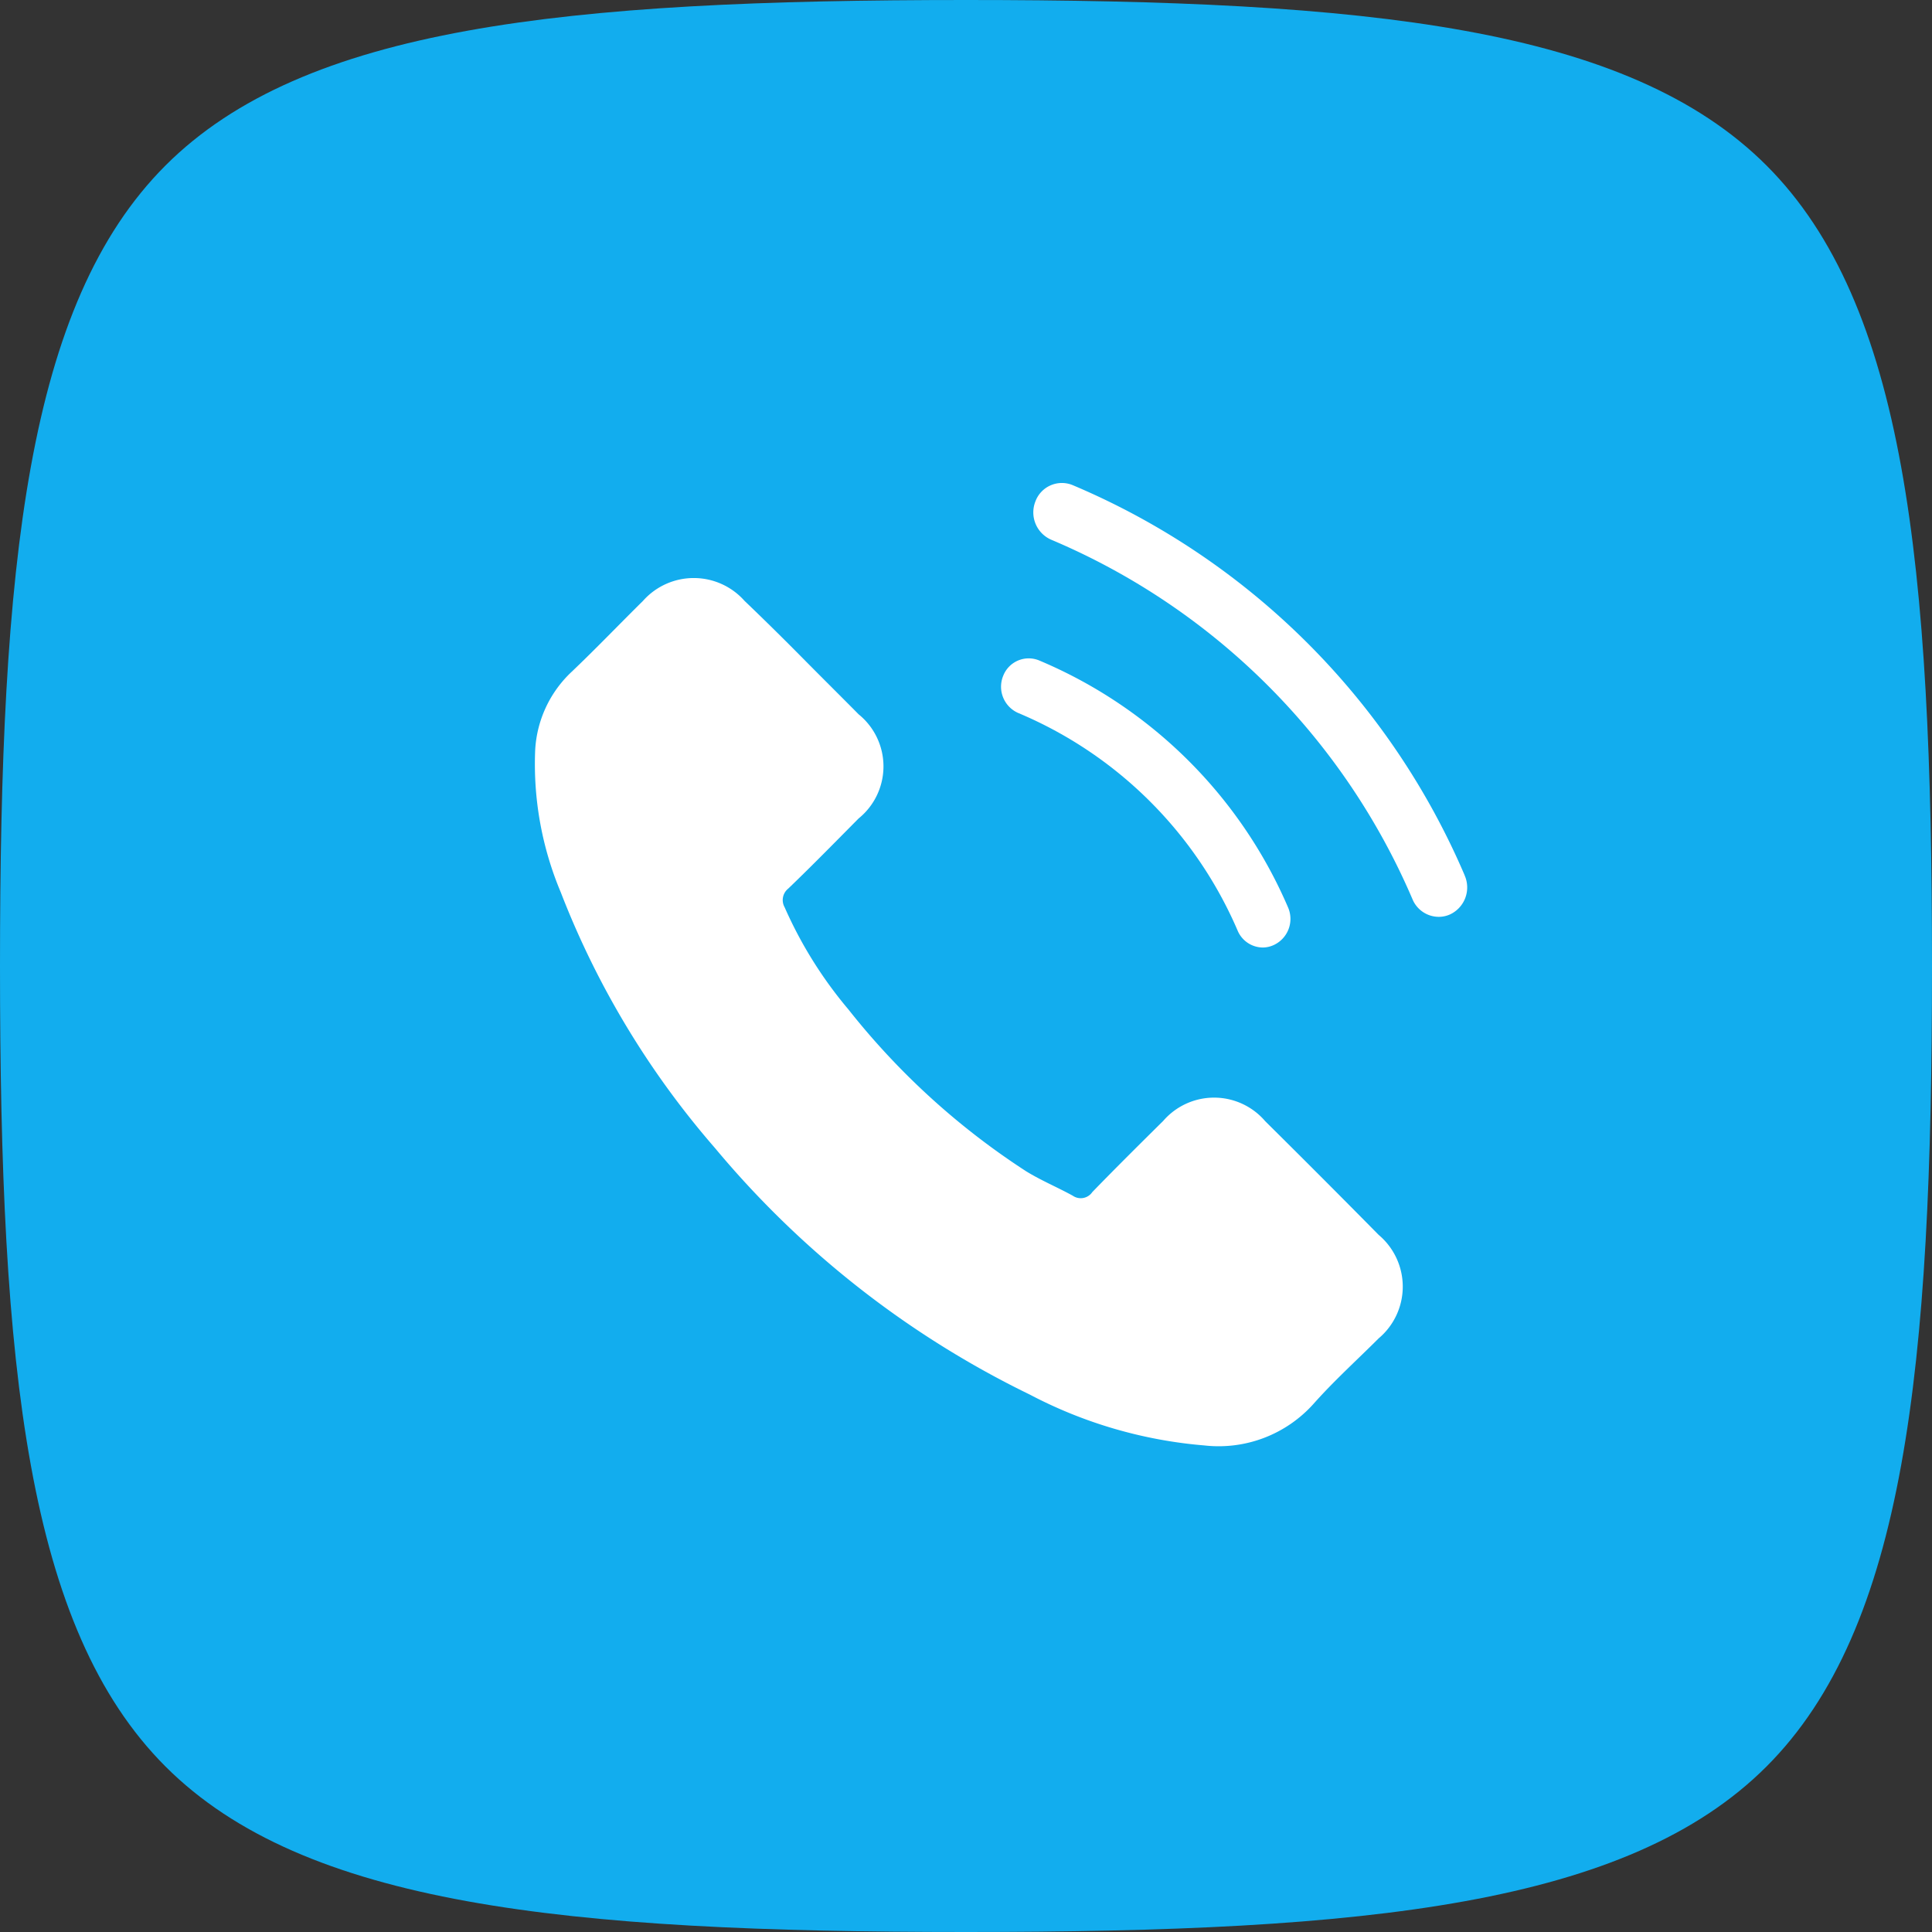
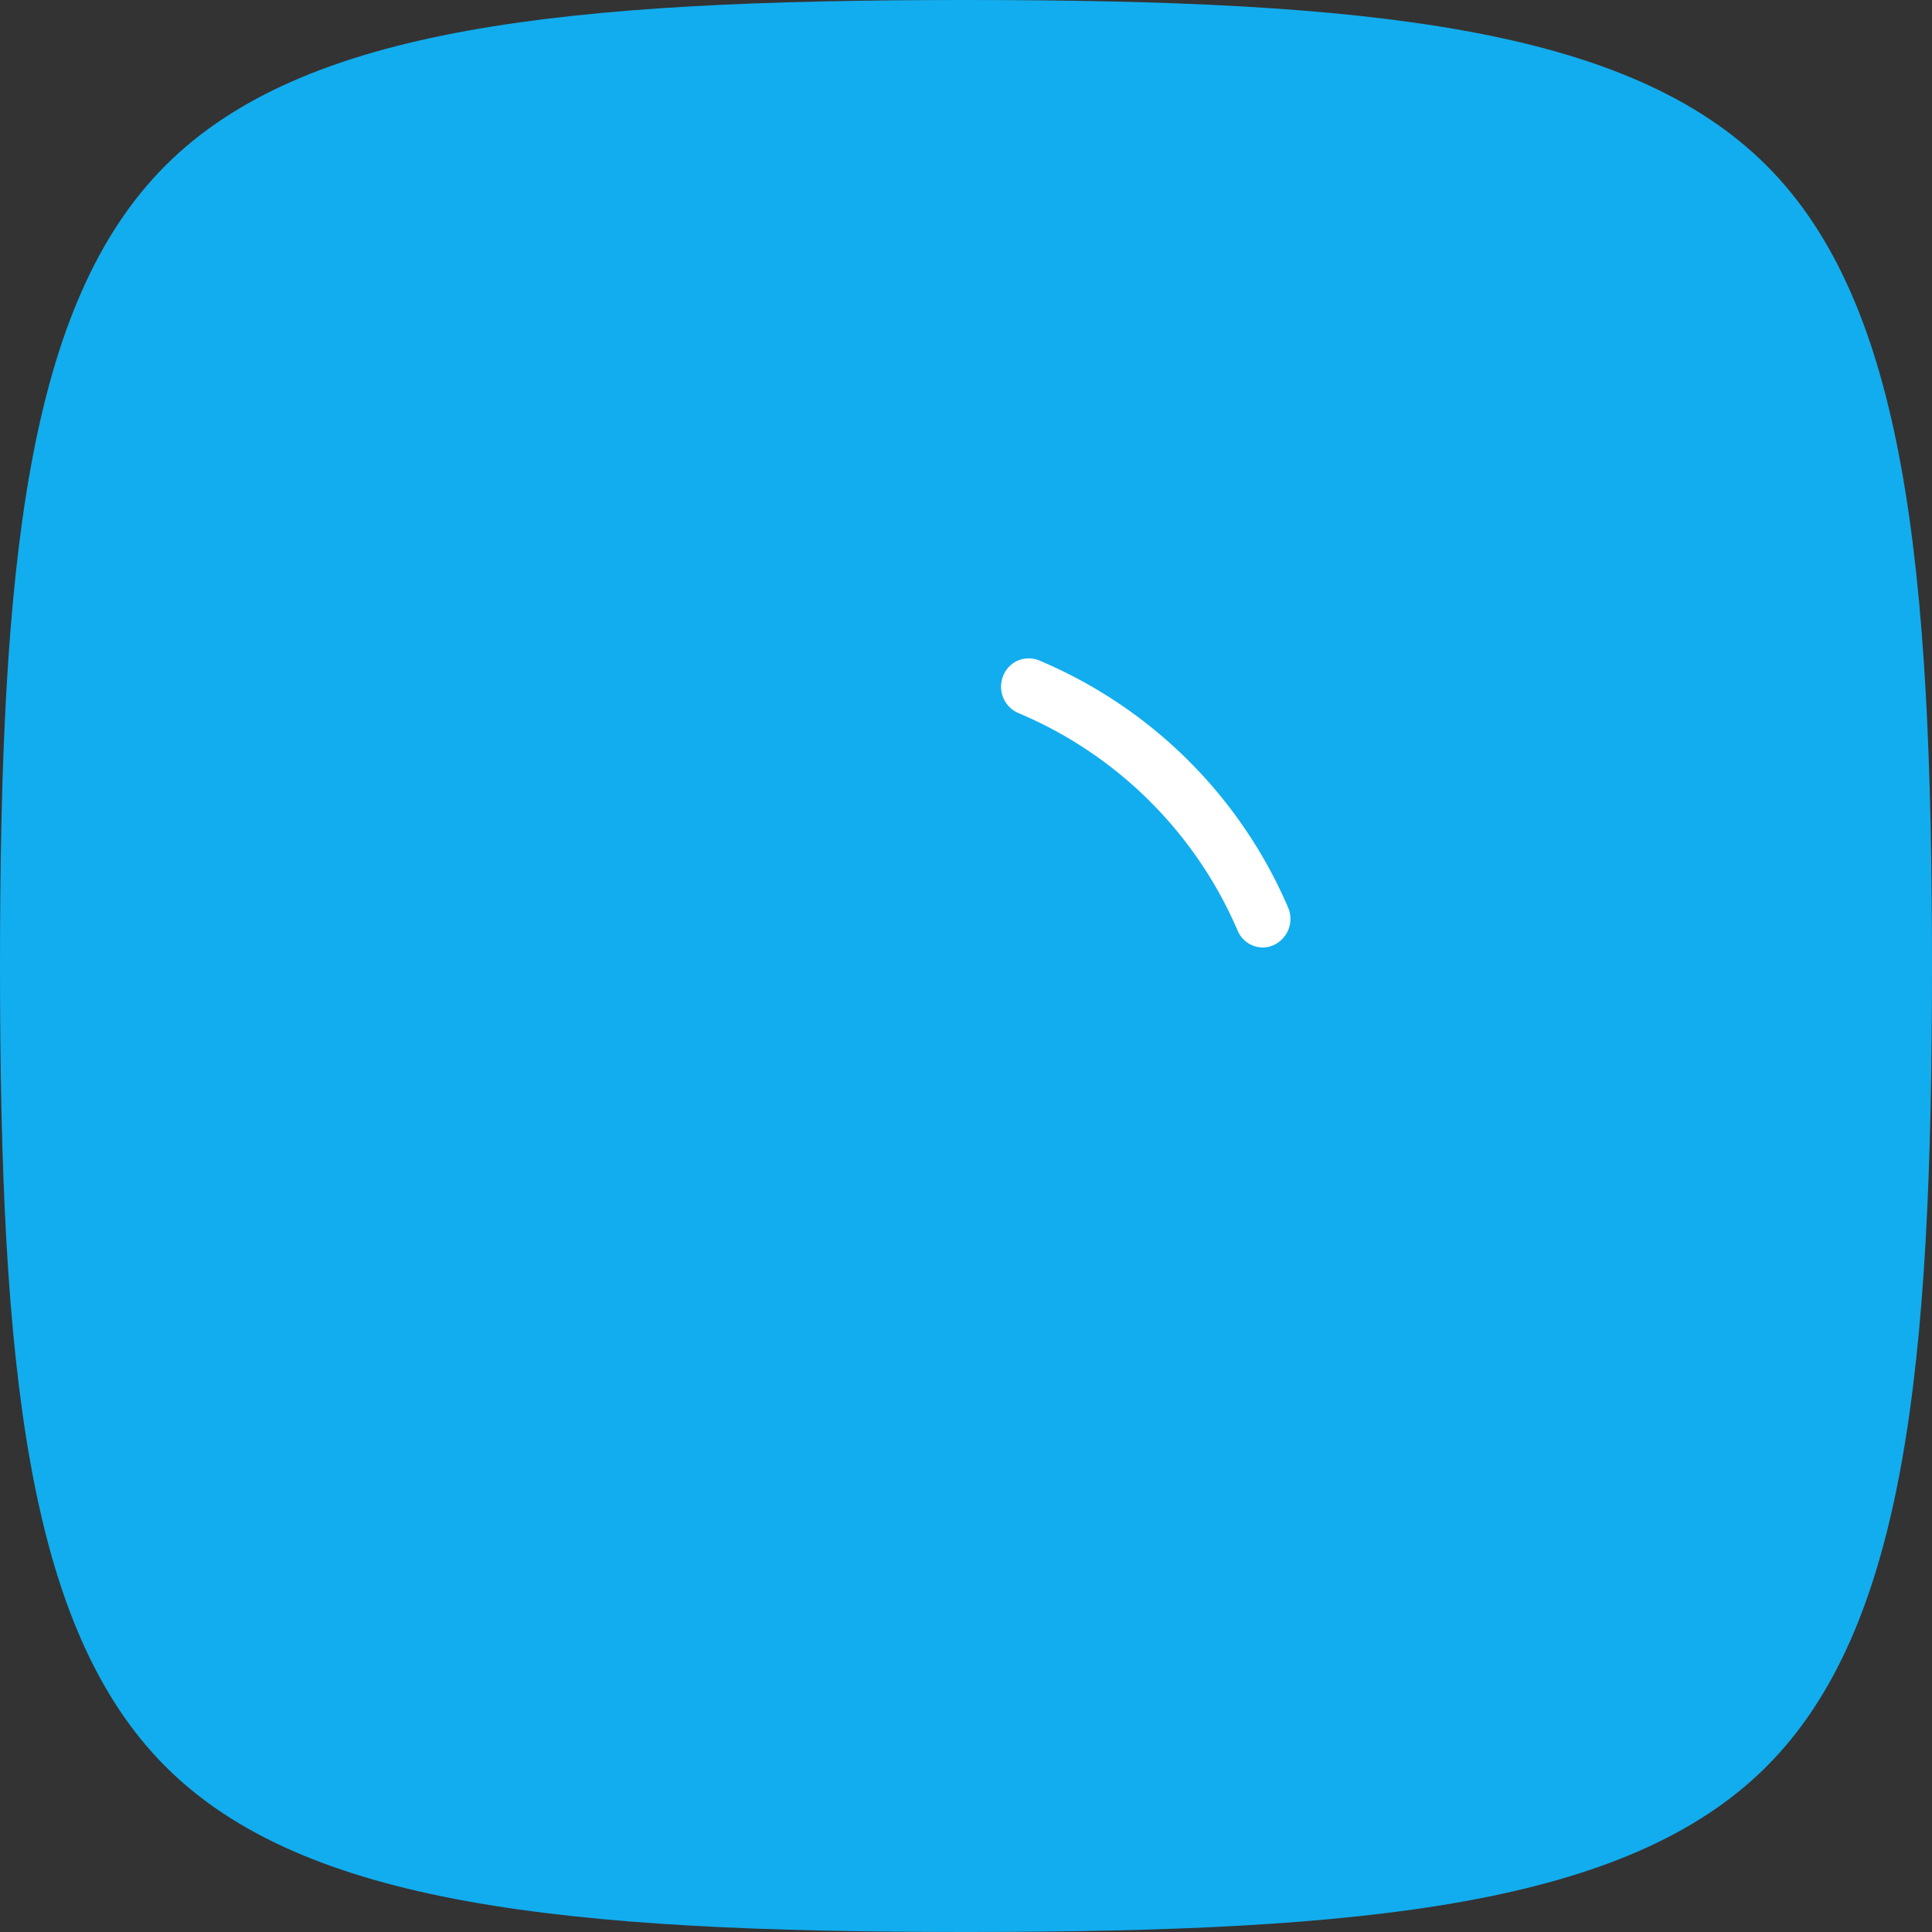
<svg xmlns="http://www.w3.org/2000/svg" width="76" height="76" viewBox="0 0 76 76">
  <rect x="0" y="0" width="76" height="76" fill="#333333" stroke="none" />
  <g id="icon_telefone" transform="translate(-402 -130)">
    <g id="Grupo_3582" data-name="Grupo 3582" transform="translate(402 130)">
      <g id="Grupo_3574" data-name="Grupo 3574">
        <path id="Caminho_1112" data-name="Caminho 1112" d="M38,76c-15.821,0-26.045-1.065-31.49-6.51S0,53.821,0,38,1.065,11.955,6.51,6.51,22.179,0,38,0,64.045,1.065,69.49,6.51,76,22.179,76,38s-1.065,26.045-6.51,31.49S53.821,76,38,76Z" transform="translate(0 0)" fill="#12adee" />
      </g>
    </g>
    <g id="Grupo_3587" data-name="Grupo 3587" transform="translate(423.043 149)">
-       <path id="Caminho_2749" data-name="Caminho 2749" d="M154.62,84.7a2.645,2.645,0,0,0-4,0c-.937.928-1.87,1.852-2.789,2.8a.551.551,0,0,1-.772.143c-.6-.33-1.249-.6-1.831-.959a28.99,28.99,0,0,1-6.993-6.368,16.568,16.568,0,0,1-2.508-4.017.577.577,0,0,1,.143-.737c.937-.9,1.848-1.831,2.768-2.759a2.635,2.635,0,0,0,0-4.095c-.729-.737-1.462-1.462-2.191-2.2s-1.514-1.514-2.295-2.26a2.669,2.669,0,0,0-4,0c-.941.928-1.848,1.878-2.806,2.789a4.556,4.556,0,0,0-1.432,3.071,13.017,13.017,0,0,0,1.006,5.6,34.037,34.037,0,0,0,6.065,10.059,37.4,37.4,0,0,0,12.385,9.7,17.909,17.909,0,0,0,6.858,2,5.011,5.011,0,0,0,4.312-1.644c.8-.9,1.7-1.714,2.555-2.568a2.659,2.659,0,0,0,0-4.069q-2.221-2.252-4.477-4.486Z" transform="translate(-125.904 -59.608)" fill="#fff" />
-       <path id="Caminho_2750" data-name="Caminho 2750" d="M370.641,71.483a29.061,29.061,0,0,0-15.421-15.347,1.11,1.11,0,0,0-1.462.638,1.171,1.171,0,0,0,.62,1.51,26.805,26.805,0,0,1,14.215,14.15,1.123,1.123,0,0,0,1.024.685,1.079,1.079,0,0,0,.46-.1,1.171,1.171,0,0,0,.564-1.531Z" transform="translate(-334.069 -56.053)" fill="#fff" />
-       <path id="Caminho_2751" data-name="Caminho 2751" d="M346.937,138.958a16.238,16.238,0,0,1,8.624,8.563,1.085,1.085,0,0,0,.989.659,1.051,1.051,0,0,0,.434-.1,1.133,1.133,0,0,0,.555-1.484,18.428,18.428,0,0,0-9.787-9.708,1.076,1.076,0,0,0-1.414.6,1.128,1.128,0,0,0,.6,1.471Z" transform="translate(-327.916 -129.907)" fill="#fff" />
+       <path id="Caminho_2751" data-name="Caminho 2751" d="M346.937,138.958a16.238,16.238,0,0,1,8.624,8.563,1.085,1.085,0,0,0,.989.659,1.051,1.051,0,0,0,.434-.1,1.133,1.133,0,0,0,.555-1.484,18.428,18.428,0,0,0-9.787-9.708,1.076,1.076,0,0,0-1.414.6,1.128,1.128,0,0,0,.6,1.471" transform="translate(-327.916 -129.907)" fill="#fff" />
    </g>
  </g>
</svg>